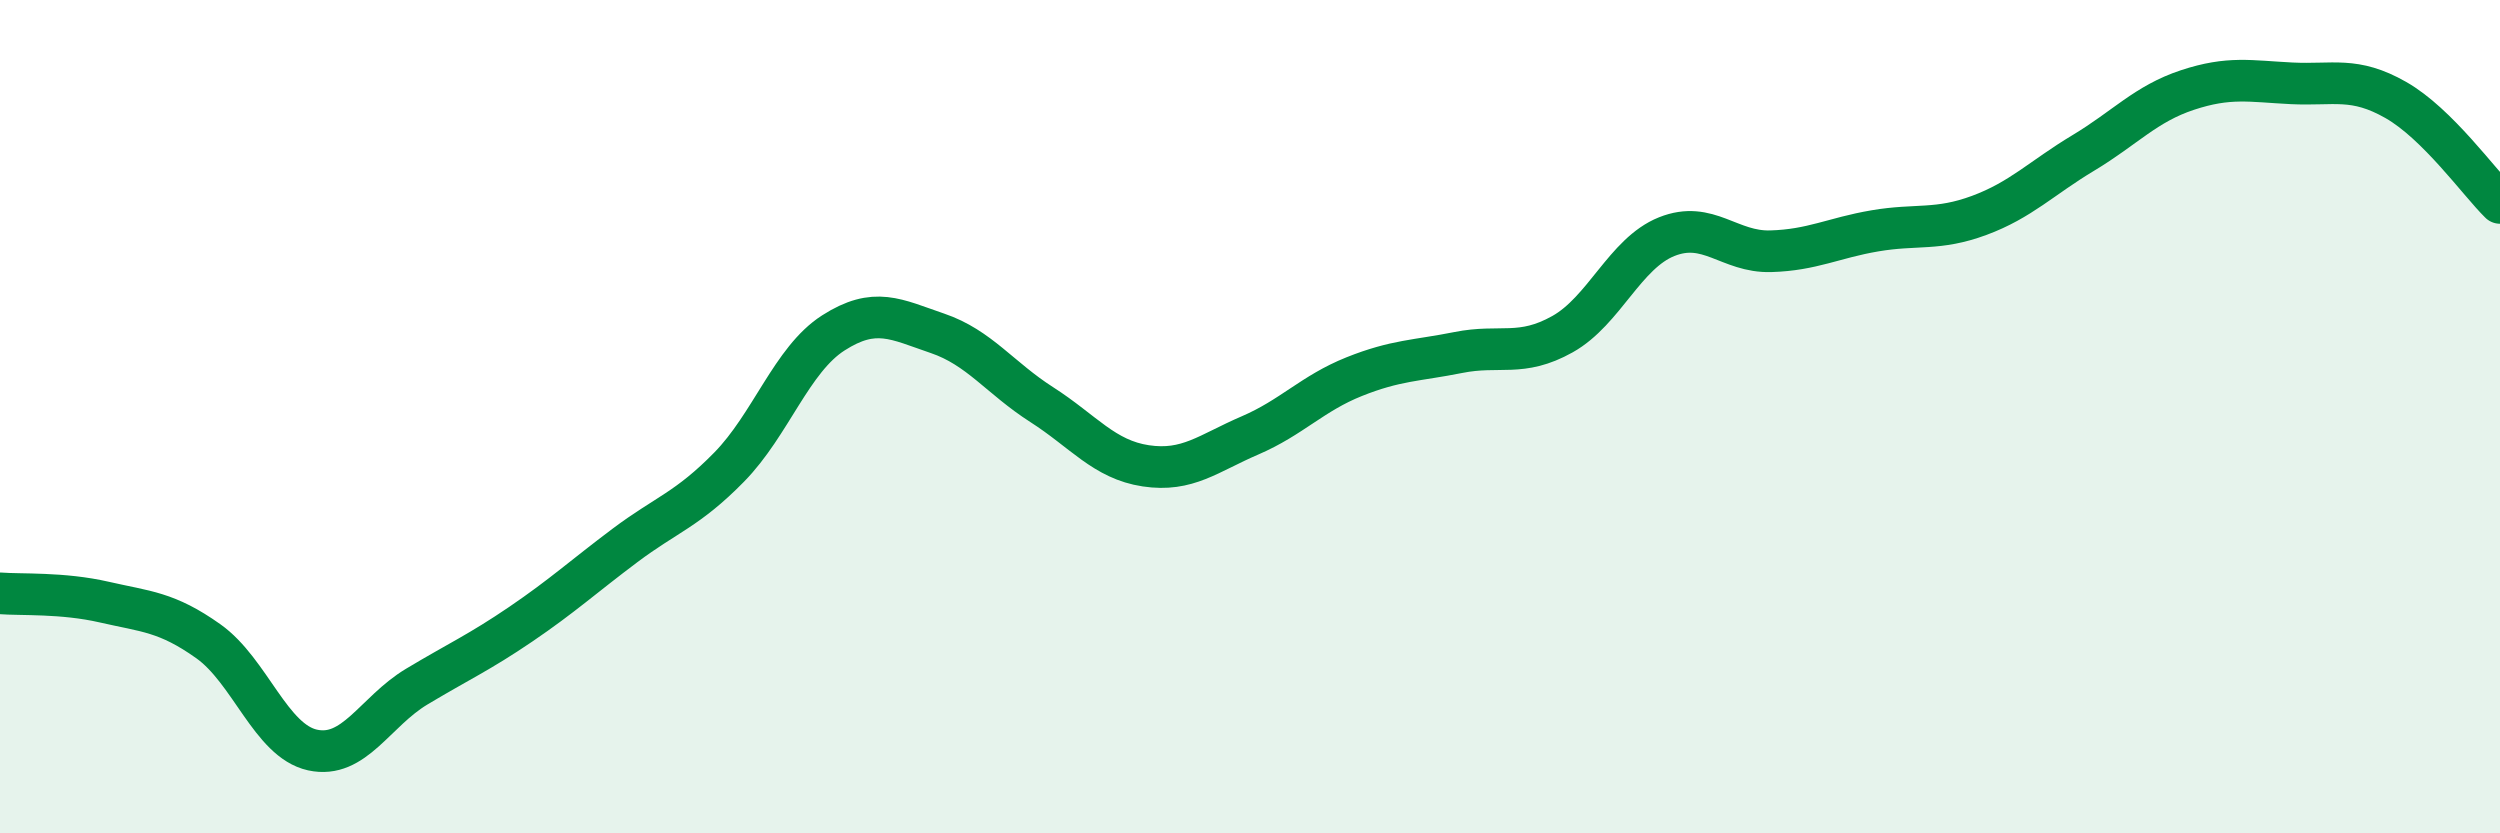
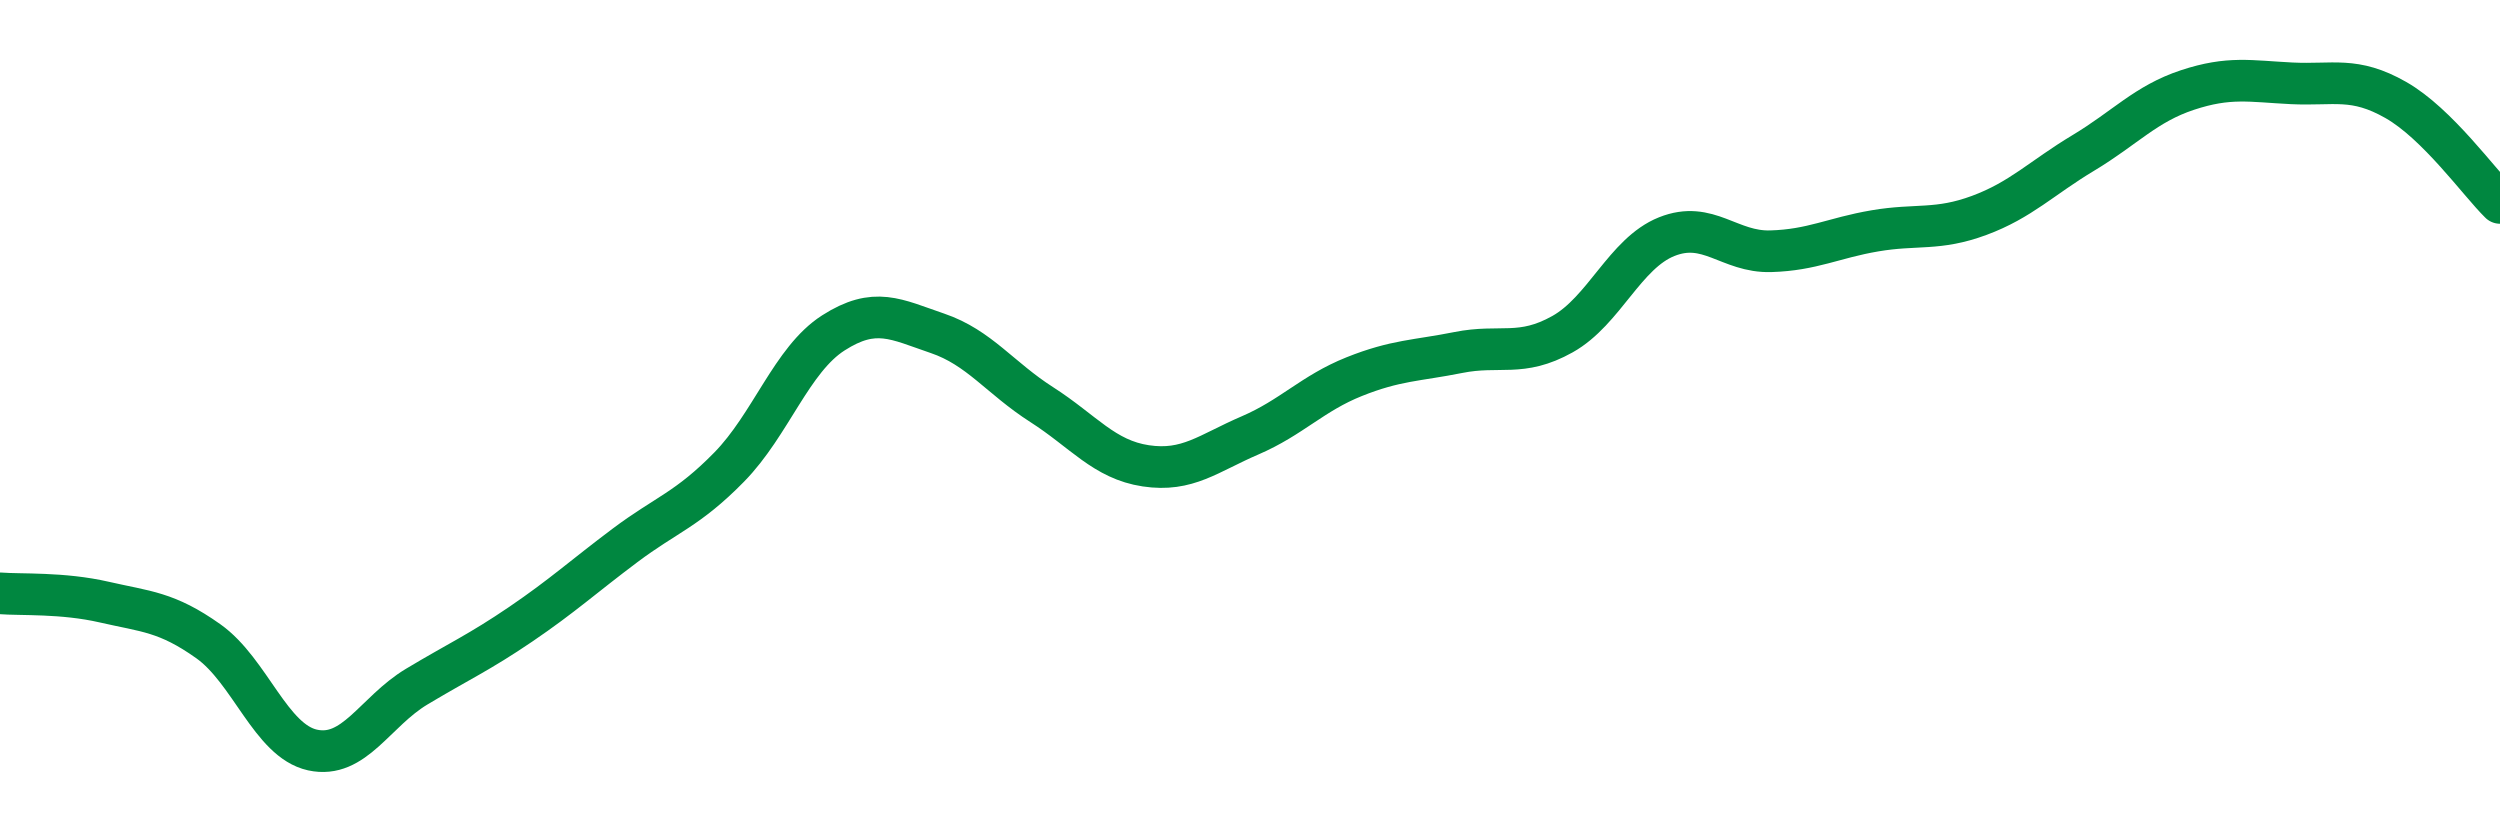
<svg xmlns="http://www.w3.org/2000/svg" width="60" height="20" viewBox="0 0 60 20">
-   <path d="M 0,14.24 C 0.5,14.28 1.5,14.22 2.5,14.45 C 3.5,14.68 4,14.68 5,15.39 C 6,16.1 6.5,17.78 7.5,18 C 8.5,18.22 9,17.08 10,16.48 C 11,15.88 11.5,15.66 12.5,14.98 C 13.5,14.3 14,13.84 15,13.09 C 16,12.34 16.5,12.23 17.5,11.21 C 18.5,10.19 19,8.63 20,7.99 C 21,7.35 21.5,7.66 22.5,8 C 23.5,8.34 24,9.07 25,9.71 C 26,10.35 26.5,11.03 27.5,11.18 C 28.5,11.33 29,10.88 30,10.45 C 31,10.02 31.5,9.44 32.5,9.04 C 33.5,8.64 34,8.66 35,8.46 C 36,8.26 36.5,8.58 37.5,8.02 C 38.5,7.46 39,6.08 40,5.68 C 41,5.28 41.5,6.06 42.5,6.03 C 43.5,6 44,5.71 45,5.54 C 46,5.37 46.5,5.54 47.5,5.17 C 48.5,4.8 49,4.27 50,3.67 C 51,3.07 51.5,2.49 52.5,2.16 C 53.5,1.83 54,1.95 55,2 C 56,2.05 56.5,1.83 57.5,2.4 C 58.5,2.97 59.5,4.38 60,4.87L60 20L0 20Z" fill="#008740" opacity="0.1" stroke-linecap="round" stroke-linejoin="round" />
  <path d="M 0,14.24 C 0.5,14.28 1.5,14.22 2.5,14.45 C 3.5,14.68 4,14.68 5,15.39 C 6,16.1 6.5,17.78 7.5,18 C 8.5,18.22 9,17.08 10,16.48 C 11,15.88 11.5,15.66 12.5,14.98 C 13.5,14.3 14,13.84 15,13.09 C 16,12.34 16.5,12.23 17.5,11.21 C 18.5,10.19 19,8.63 20,7.99 C 21,7.35 21.5,7.66 22.5,8 C 23.5,8.34 24,9.07 25,9.71 C 26,10.35 26.5,11.03 27.5,11.18 C 28.5,11.33 29,10.88 30,10.45 C 31,10.02 31.5,9.44 32.5,9.04 C 33.5,8.64 34,8.66 35,8.46 C 36,8.26 36.5,8.58 37.5,8.02 C 38.5,7.46 39,6.08 40,5.68 C 41,5.28 41.5,6.06 42.5,6.03 C 43.5,6 44,5.71 45,5.54 C 46,5.37 46.5,5.54 47.5,5.17 C 48.5,4.8 49,4.27 50,3.67 C 51,3.07 51.5,2.49 52.5,2.16 C 53.5,1.83 54,1.95 55,2 C 56,2.05 56.5,1.83 57.5,2.4 C 58.5,2.97 59.5,4.38 60,4.87" stroke="#008740" stroke-width="1" fill="none" stroke-linecap="round" stroke-linejoin="round" />
</svg>